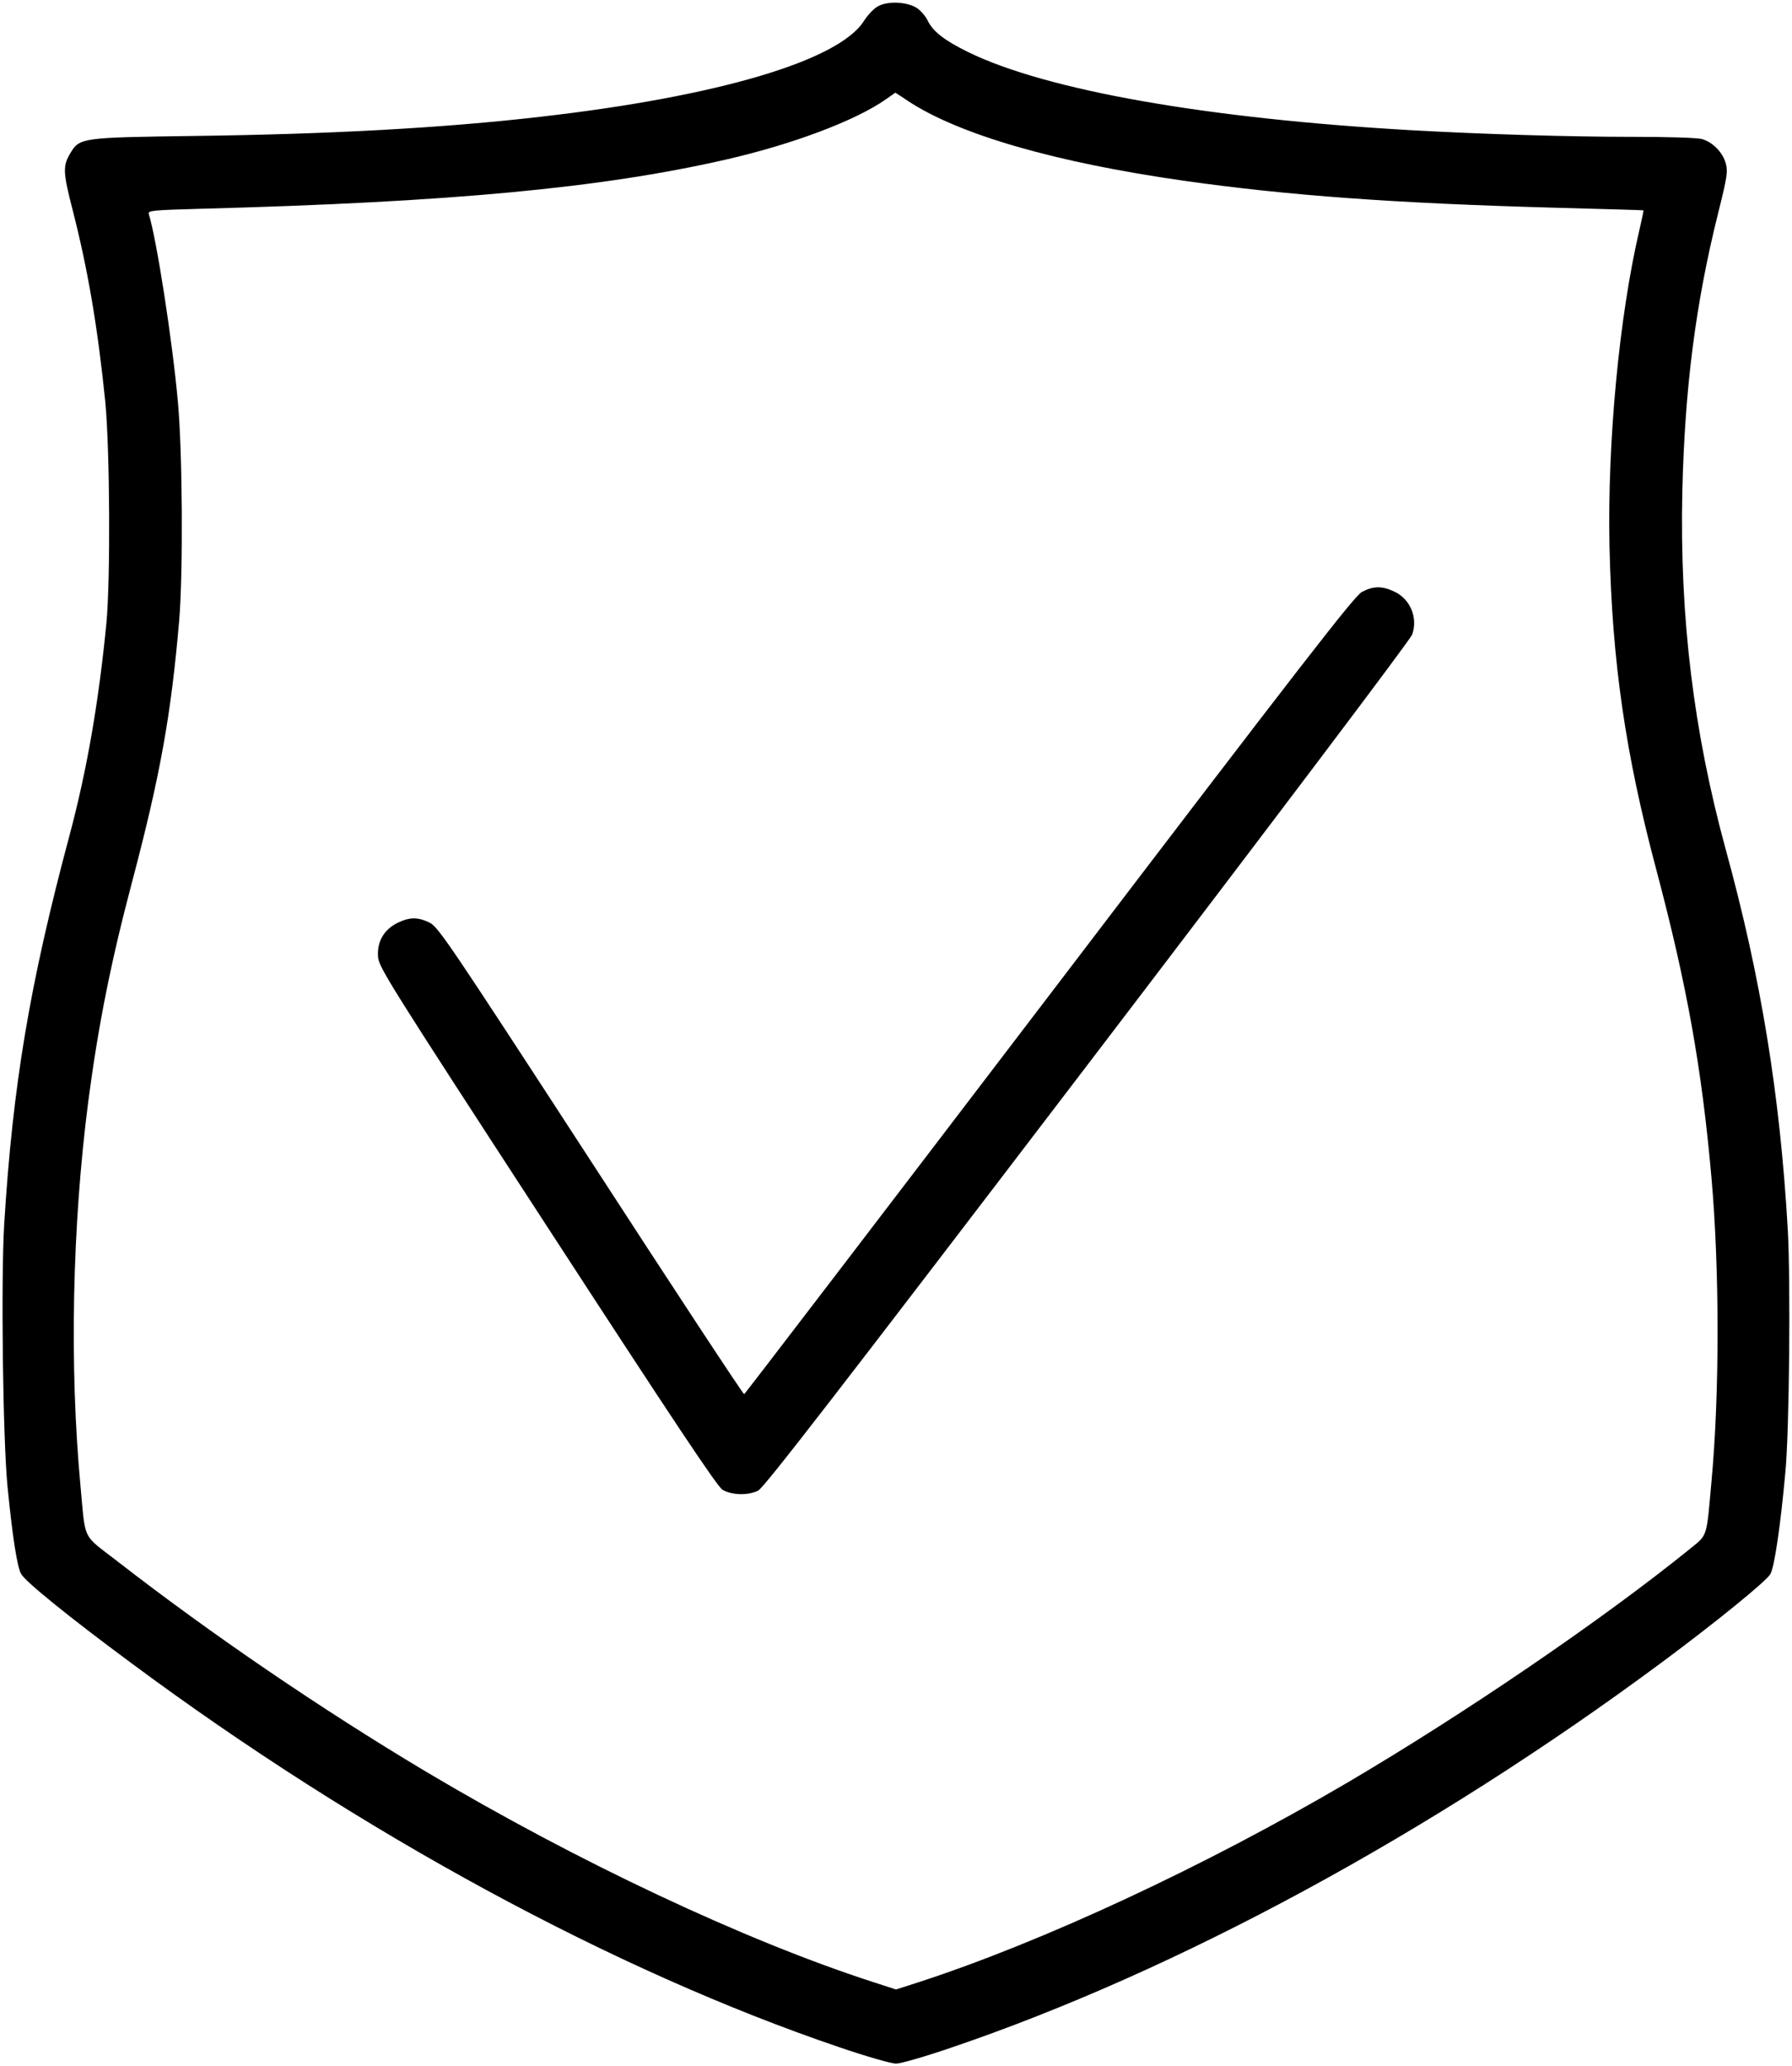
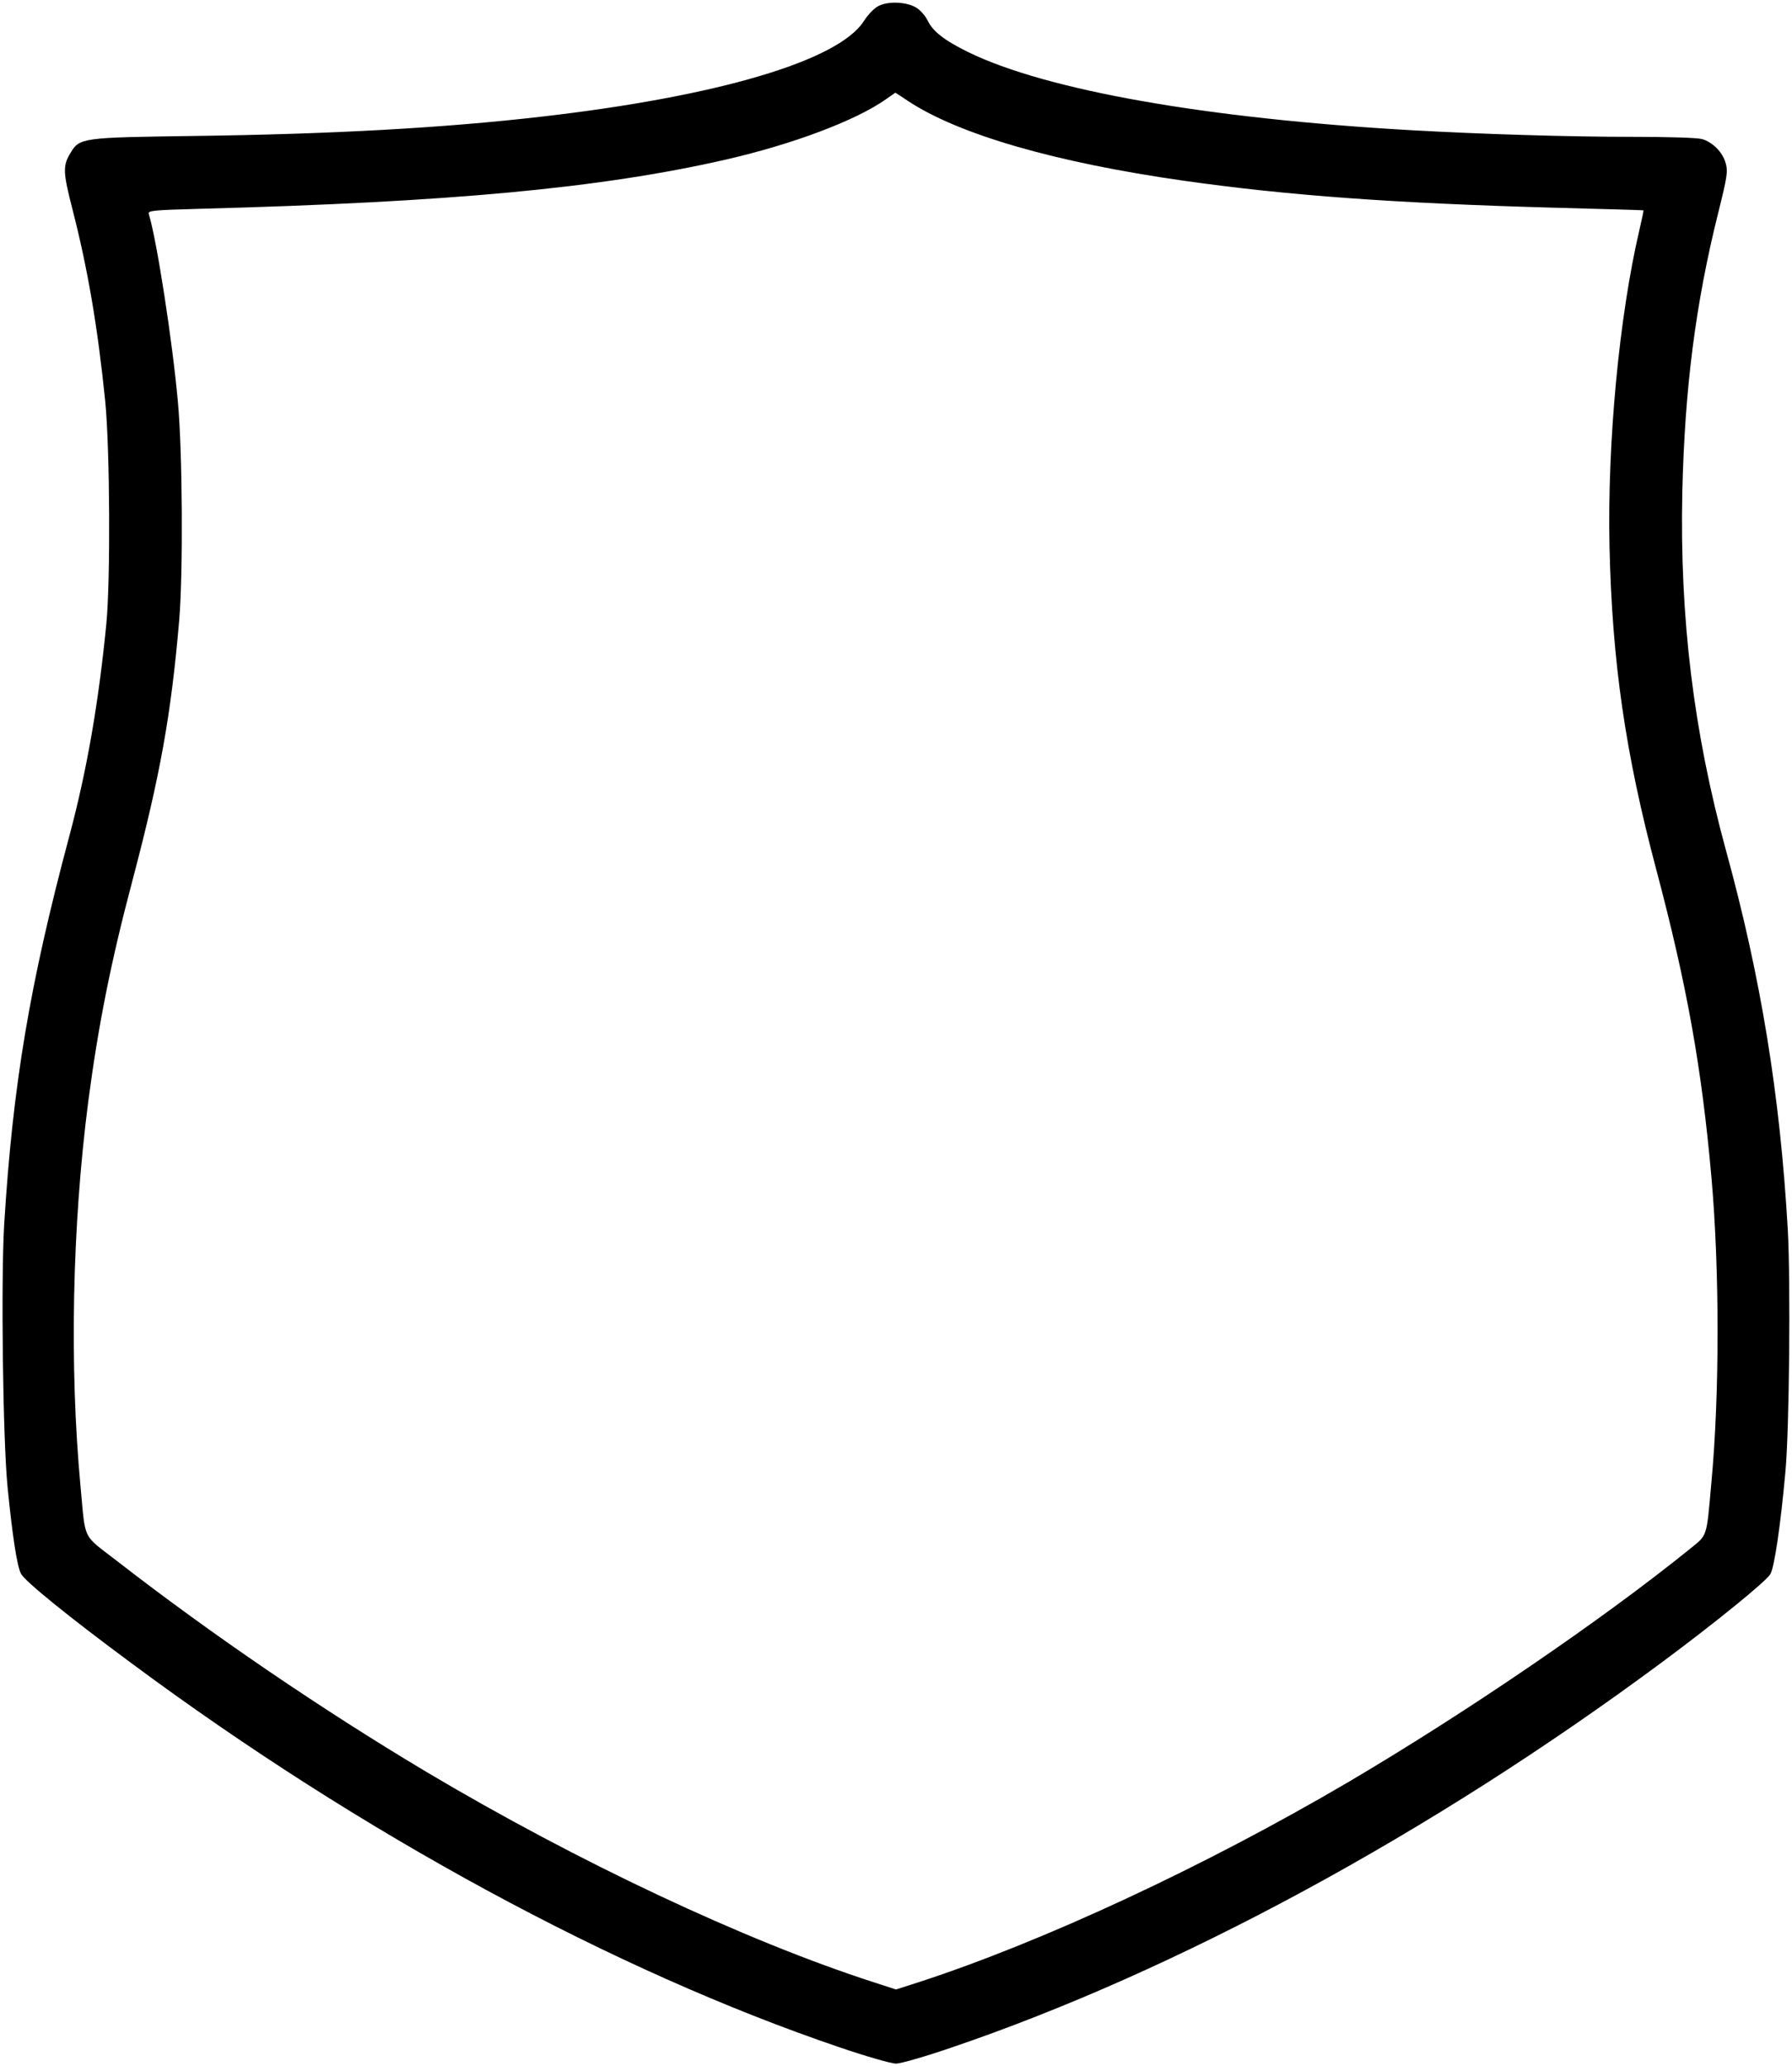
<svg xmlns="http://www.w3.org/2000/svg" version="1.0" width="812pt" height="936pt" viewBox="0 0 812 936" preserveAspectRatio="xMidYMid meet">
  <g transform="translate(0,936) scale(0.1,-0.1)" stroke="none">
    <path d="M3981 9333 c-19 -9 -48 -39 -67 -69 -115 -179 -660 -341 -1464 -433 -442 -51 -952 -79 -1570 -87 -508 -7 -519 -8 -560 -76 -36 -59 -35 -87 8 -255 70 -272 115 -537 149 -873 21 -217 24 -807 5 -1005 -35 -358 -88 -664 -167 -960 -181 -676 -257 -1131 -296 -1762 -15 -255 -6 -970 15 -1188 22 -222 43 -361 61 -395 17 -34 217 -196 501 -406 1036 -769 2188 -1394 3208 -1740 120 -41 235 -74 256 -74 21 0 132 32 246 71 1027 348 2179 972 3224 1747 240 178 473 367 492 400 18 30 46 219 68 462 18 188 24 862 11 1097 -35 612 -122 1145 -281 1723 -146 535 -209 1051 -197 1620 11 471 60 855 163 1267 40 160 44 186 34 222 -13 50 -59 97 -108 111 -21 6 -156 10 -317 10 -286 0 -679 12 -1000 30 -930 53 -1654 181 -2008 354 -108 53 -160 94 -183 142 -9 19 -30 44 -47 56 -41 29 -129 35 -176 11z m131 -429 c230 -153 669 -280 1253 -363 472 -67 955 -102 1675 -122 223 -6 406 -11 407 -12 1 -1 -7 -40 -18 -87 -92 -392 -146 -966 -136 -1435 12 -526 72 -939 212 -1465 139 -524 206 -898 250 -1395 37 -418 37 -982 0 -1379 -23 -259 -17 -238 -99 -305 -397 -321 -1016 -743 -1551 -1058 -649 -381 -1380 -721 -1942 -904 l-103 -33 -102 33 c-582 188 -1344 547 -2028 954 -474 283 -972 622 -1402 956 -157 121 -140 87 -163 335 -51 545 -38 1181 35 1746 45 342 102 631 200 1000 126 478 175 748 212 1180 18 214 15 763 -6 990 -25 277 -96 735 -132 851 -4 15 19 17 233 23 1136 30 1816 94 2378 222 307 70 593 178 729 274 23 16 42 29 43 30 1 0 25 -16 55 -36z" />
-     <path d="M6171 6678 c-35 -20 -255 -303 -1417 -1828 -757 -993 -1379 -1806 -1382 -1807 -4 -1 -317 474 -695 1057 -647 995 -691 1060 -731 1080 -54 26 -91 25 -146 -2 -61 -31 -92 -85 -87 -153 3 -47 47 -117 766 -1222 580 -892 770 -1177 795 -1193 41 -24 114 -27 161 -4 26 12 368 455 1491 1927 862 1130 1464 1928 1473 1952 27 76 -9 162 -82 195 -55 26 -95 25 -146 -2z" />
  </g>
</svg>